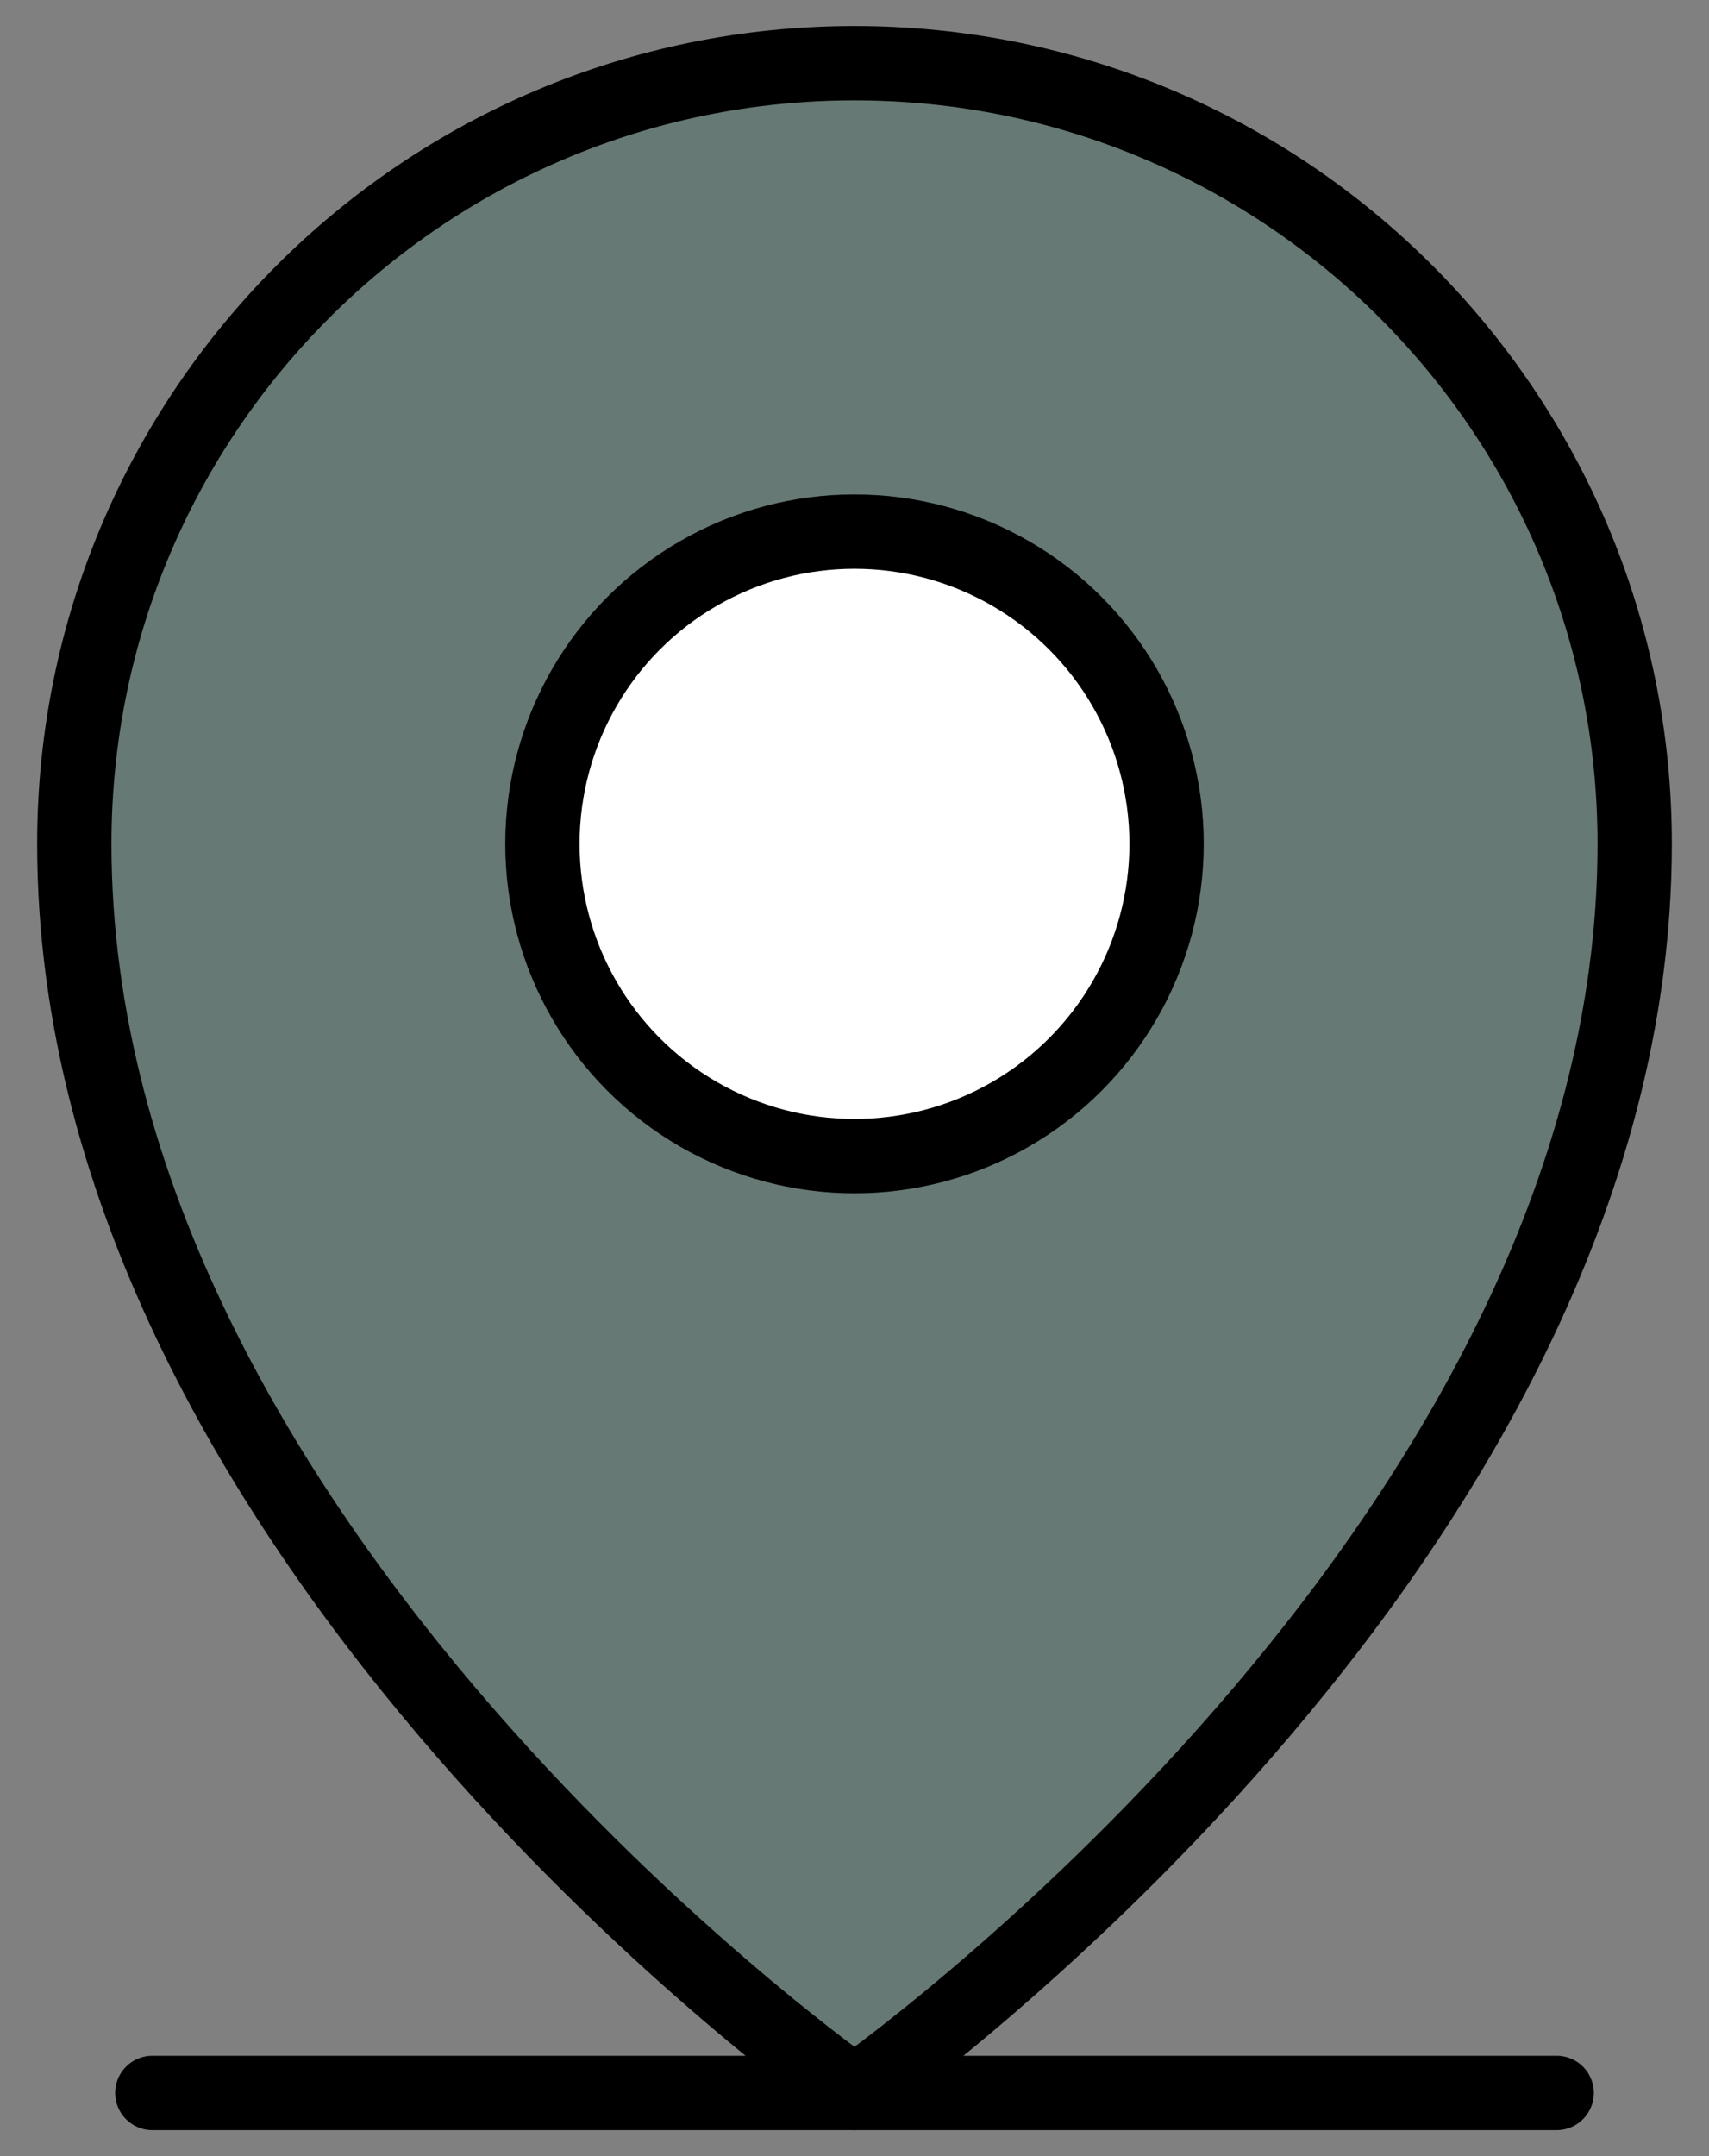
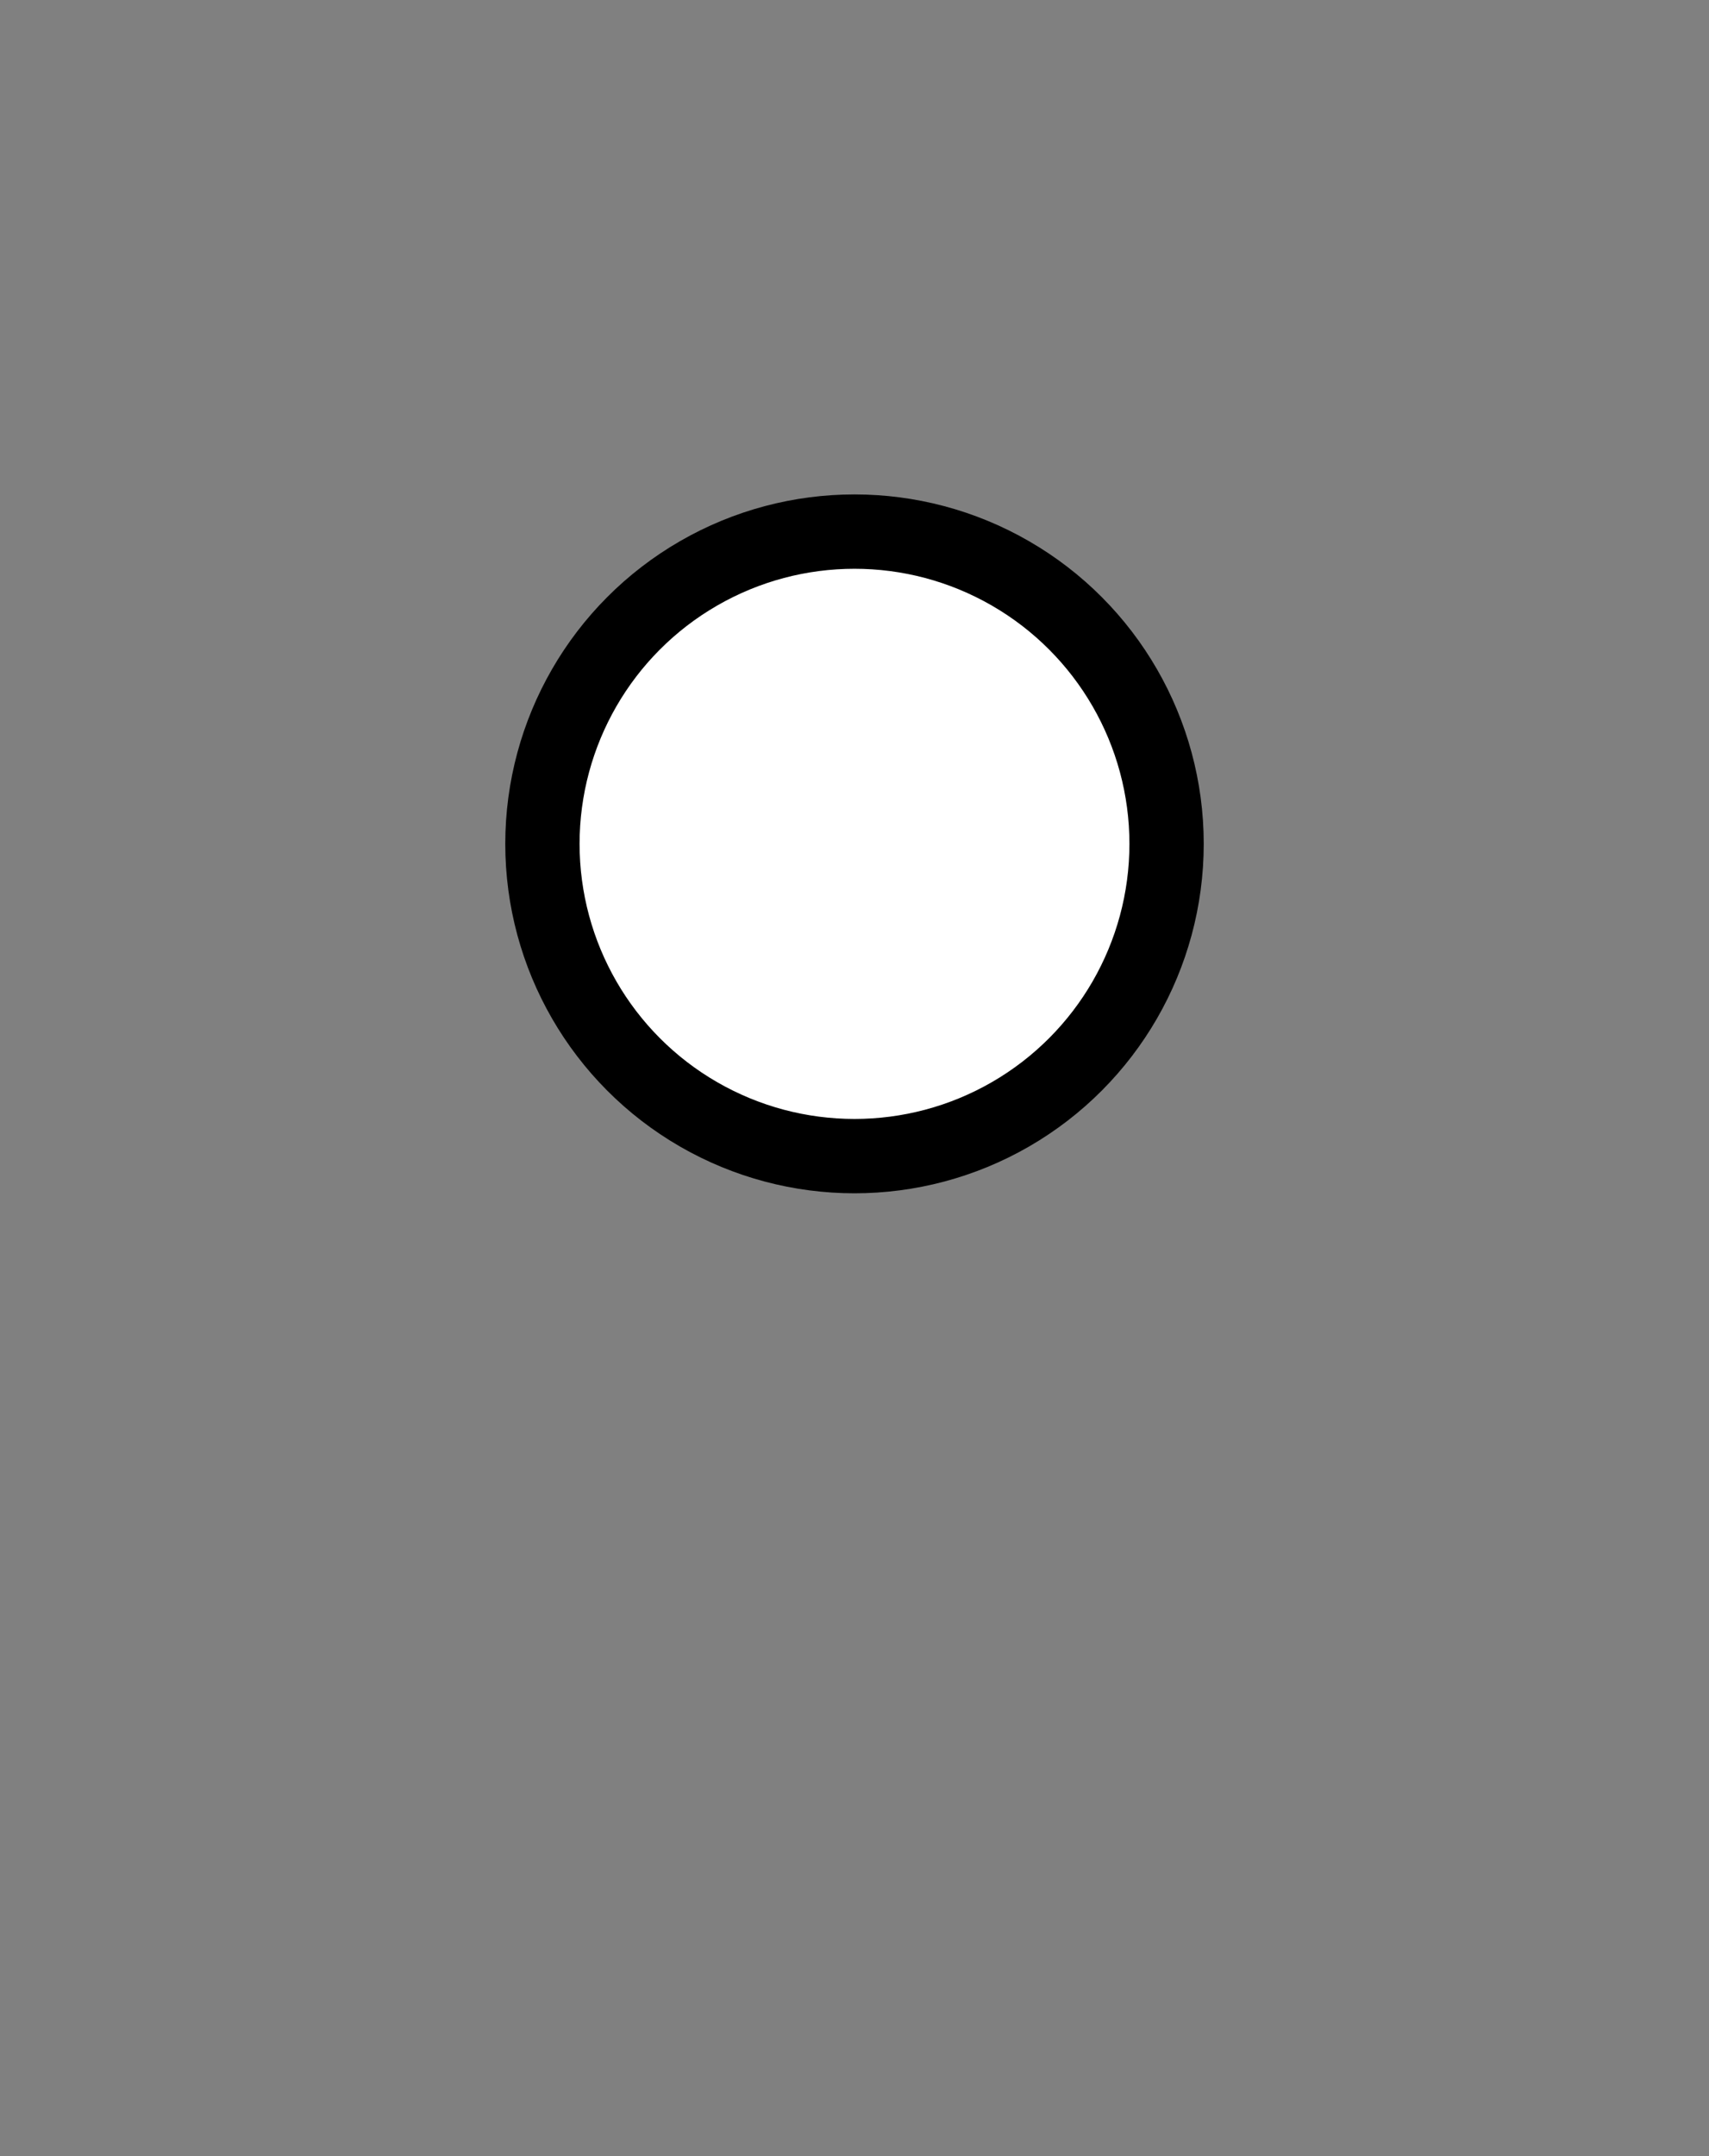
<svg xmlns="http://www.w3.org/2000/svg" xml:space="preserve" id="レイヤー_1" width="46" height="58" x="0" y="0" style="enable-background:new 0 0 46 58" version="1.1">
  <rect width="100%" height="100%" fill="#808080" stroke="none" />
  <style>.st1{fill:none;stroke:#000;stroke-width:2;stroke-linecap:round;stroke-linejoin:round}</style>
-   <path d="M23 1.7c-11.6 0-21 9.4-21 21 0 18.9 21 33.6 21 33.6s21-14.7 21-33.6c0-11.6-9.4-21-21-21zm0 29.4c-4.6 0-8.4-3.8-8.4-8.4s3.8-8.4 8.4-8.4 8.4 3.8 8.4 8.4-3.8 8.4-8.4 8.4z" style="opacity:.2;fill:#006146;enable-background:new" />
-   <path d="M4.1 56.3h37.8" class="st1" />
  <circle cx="23" cy="22.7" r="8.4" style="fill:#fff;stroke:#000;stroke-width:2;stroke-linecap:round;stroke-linejoin:round" />
-   <path d="M44 22.7c0 18.9-21 33.6-21 33.6S2 41.6 2 22.7c0-11.6 9.4-21 21-21s21 9.4 21 21z" class="st1" />
</svg>